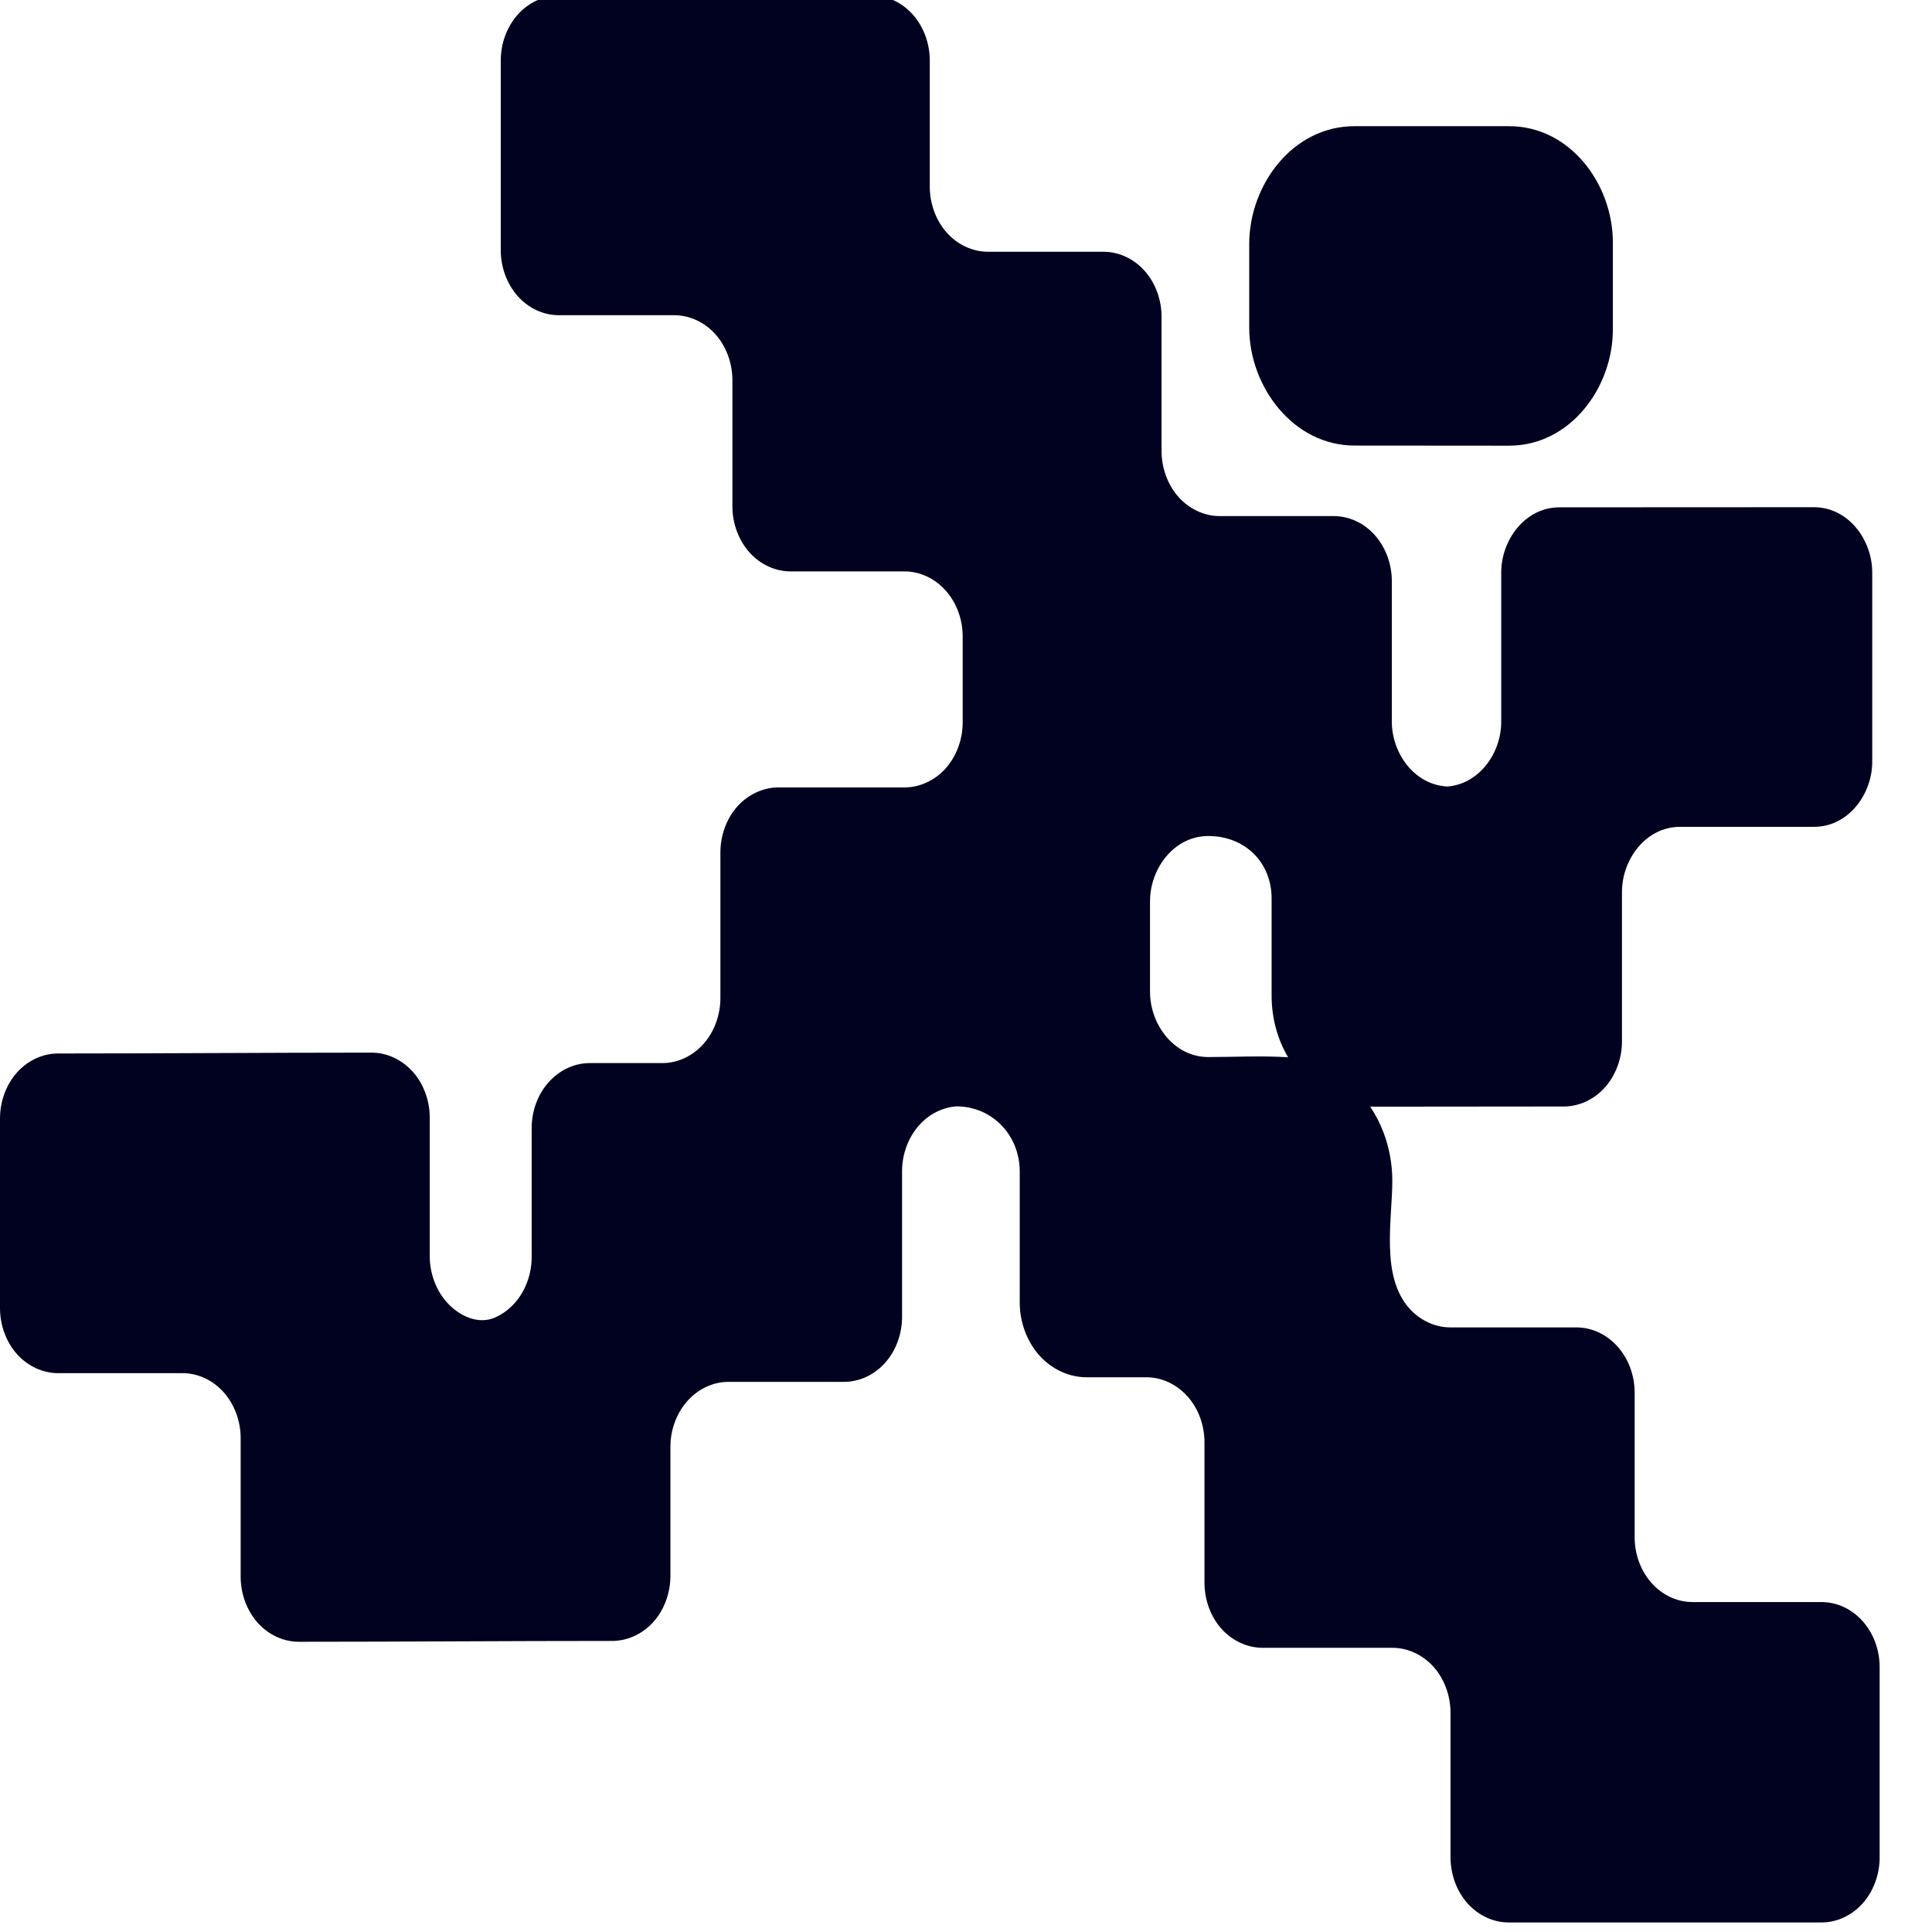
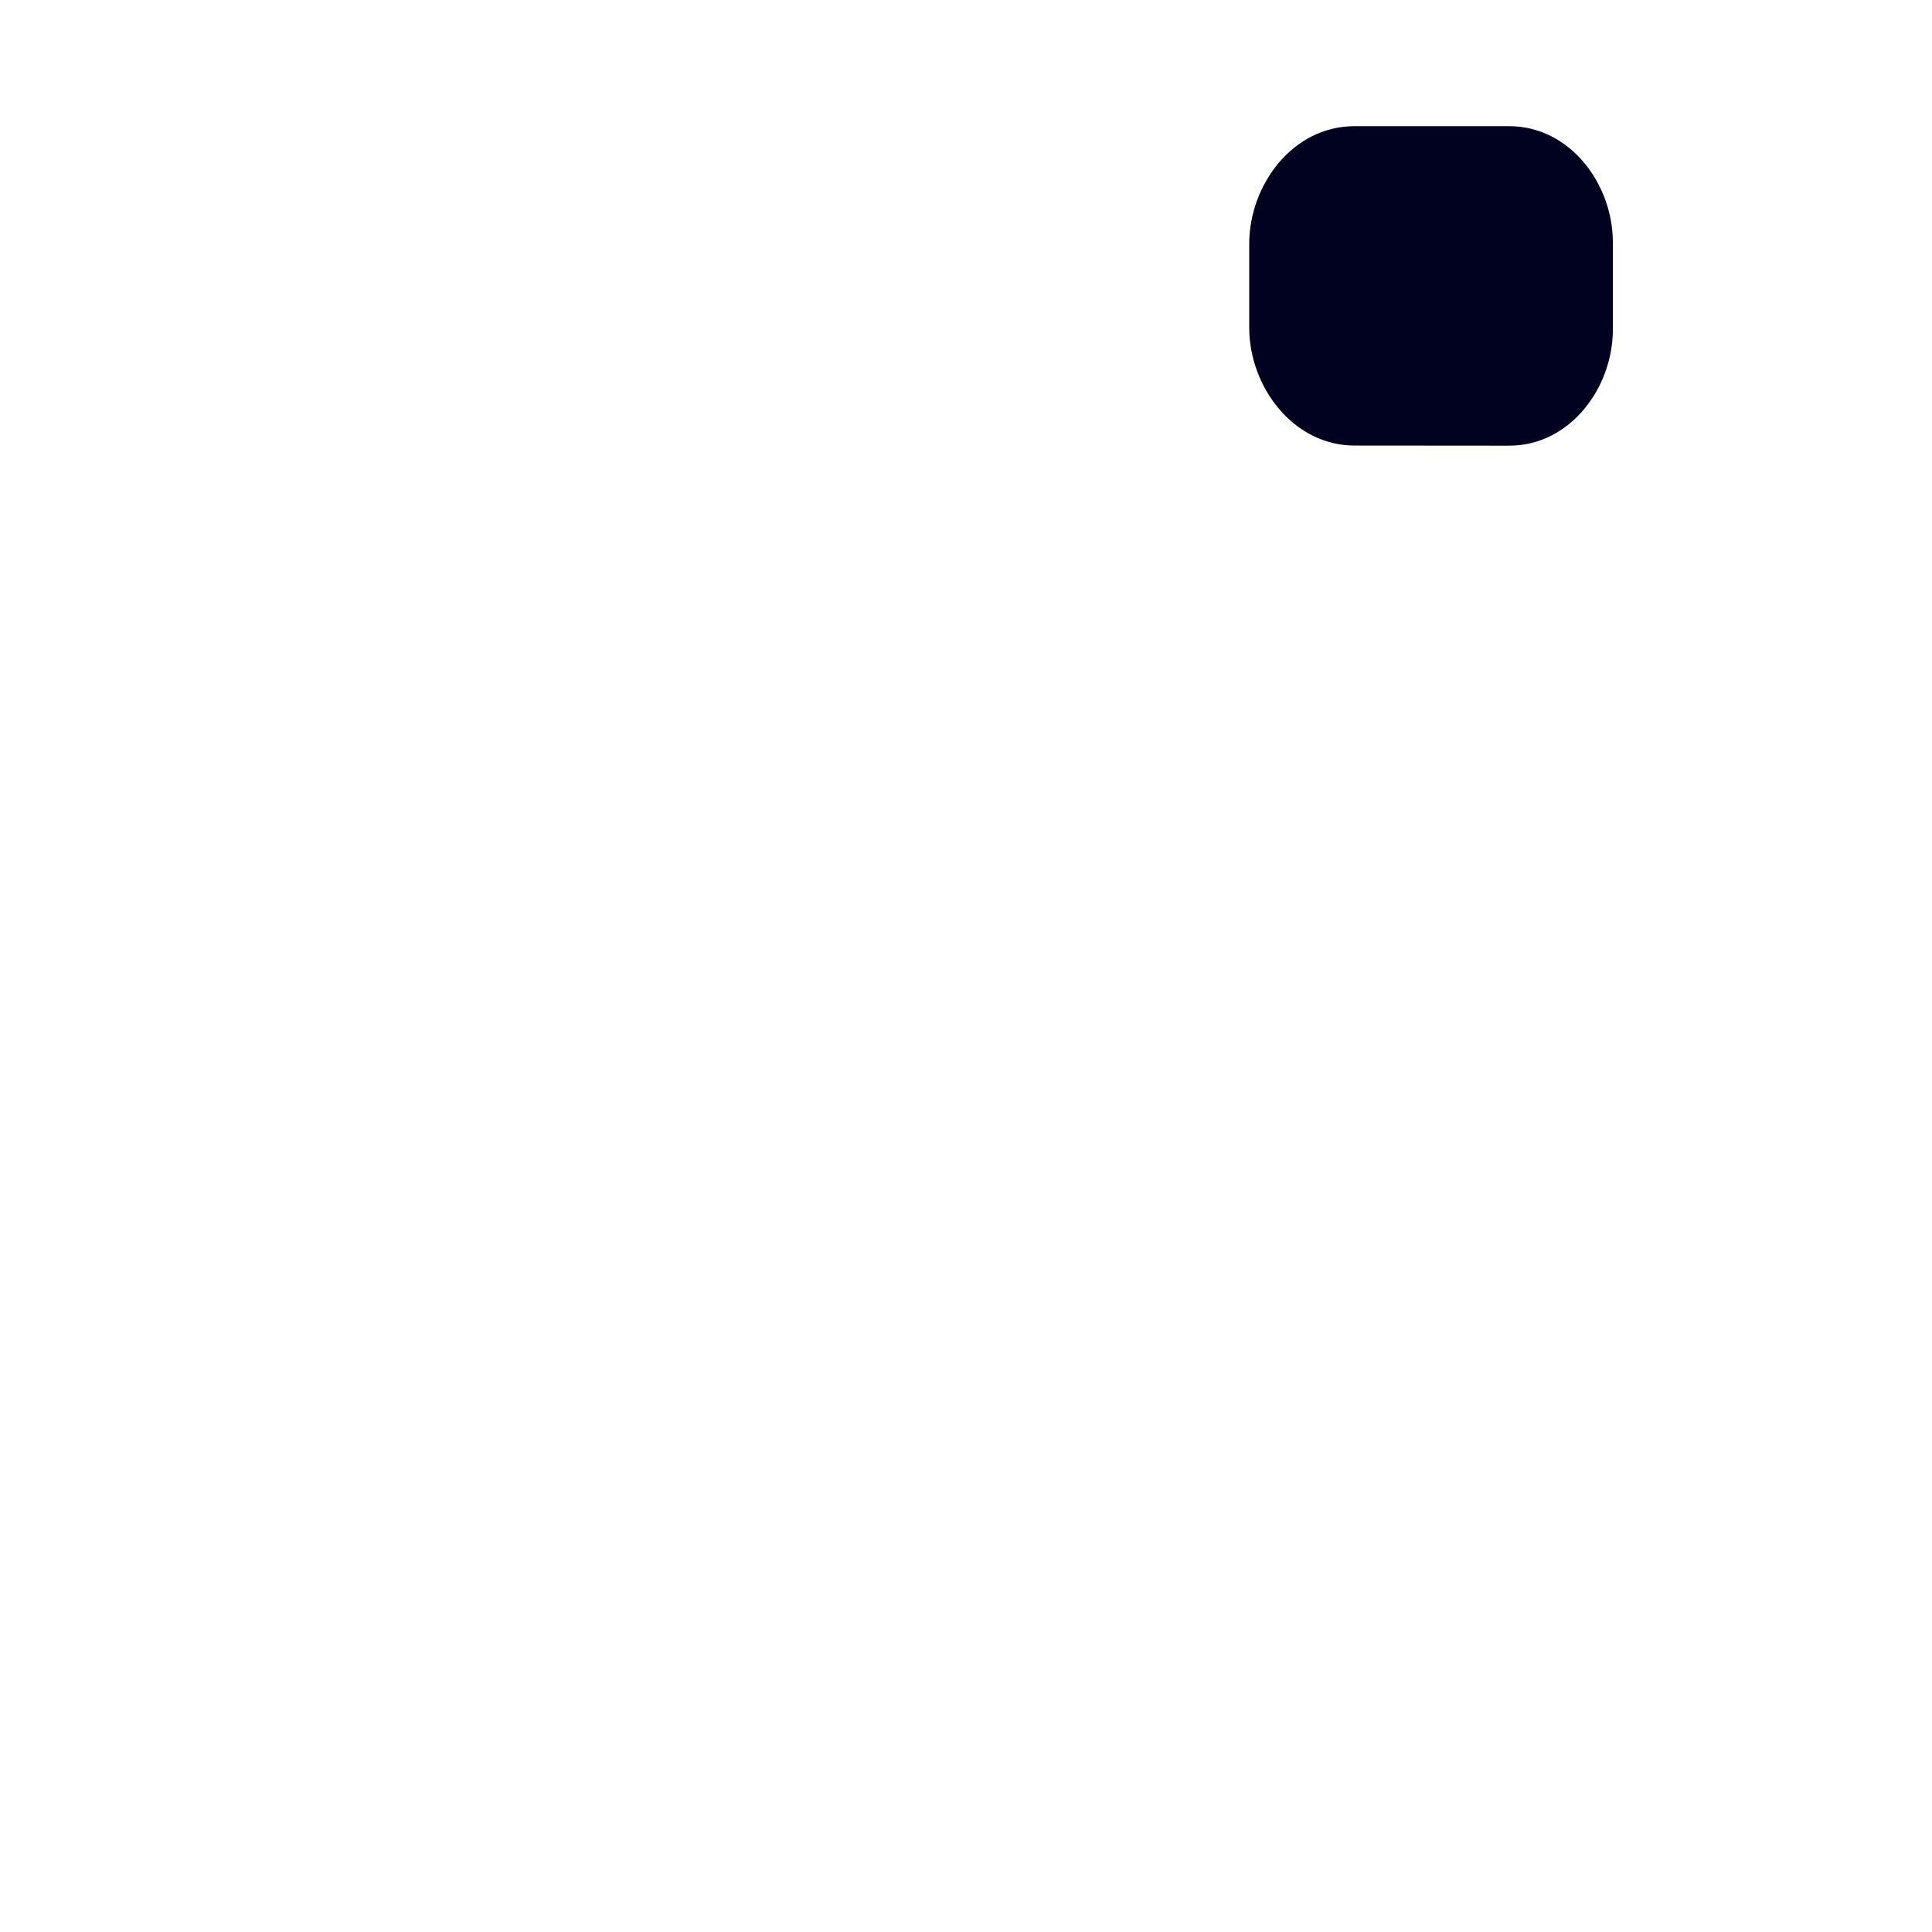
<svg xmlns="http://www.w3.org/2000/svg" width="32" height="32" viewBox="0 0 32 32" fill="none">
  <g clip-path="url(#clip0_201_551)">
-     <path fill-rule="evenodd" clip-rule="evenodd" d="M27.075 23.064V25.46C27.075 25.742 27.174 26.013 27.351 26.215C27.528 26.416 27.769 26.531 28.021 26.535H30.169C30.425 26.535 30.67 26.649 30.851 26.851C31.031 27.053 31.133 27.327 31.133 27.613V30.766C31.133 31.049 31.029 31.328 30.85 31.528C30.671 31.727 30.422 31.843 30.169 31.842L24.991 31.842C24.738 31.843 24.488 31.728 24.309 31.528C24.129 31.328 24.026 31.049 24.025 30.766V28.368C24.025 28.085 23.922 27.807 23.743 27.607C23.564 27.407 23.314 27.292 23.061 27.293H20.914C20.661 27.293 20.411 27.178 20.232 26.979C20.053 26.779 19.95 26.5 19.95 26.217V23.89C19.95 23.605 19.849 23.33 19.668 23.128C19.487 22.926 19.242 22.812 18.986 22.812H18C17.708 22.813 17.421 22.68 17.215 22.45C17.009 22.22 16.89 21.899 16.89 21.573V19.401C16.889 18.809 16.441 18.325 15.839 18.325C15.609 18.342 15.387 18.454 15.224 18.637C15.045 18.837 14.941 19.115 14.941 19.398V21.813C14.941 22.096 14.838 22.374 14.659 22.574C14.48 22.774 14.231 22.889 13.978 22.888H12.068C11.812 22.888 11.567 23.002 11.386 23.204C11.206 23.406 11.104 23.68 11.104 23.966V26.103C11.104 26.386 11.001 26.665 10.822 26.865C10.643 27.064 10.393 27.179 10.141 27.179C8.411 27.179 6.681 27.193 4.951 27.193C4.698 27.194 4.449 27.079 4.269 26.879C4.09 26.679 3.986 26.401 3.986 26.117V23.819C3.986 23.536 3.882 23.258 3.703 23.058C3.524 22.858 3.275 22.743 3.022 22.744H0.964C0.711 22.744 0.461 22.629 0.282 22.429C0.103 22.23 0 21.951 0 21.668V18.524C0 18.242 0.103 17.963 0.282 17.763C0.461 17.563 0.711 17.448 0.964 17.449C2.693 17.449 4.423 17.435 6.153 17.435C6.406 17.434 6.655 17.549 6.835 17.749C7.014 17.948 7.118 18.227 7.118 18.51V20.808C7.118 21.091 7.222 21.37 7.401 21.57C7.6 21.792 7.919 21.951 8.209 21.818C8.326 21.764 8.433 21.685 8.523 21.585C8.702 21.385 8.806 21.106 8.806 20.823V18.686C8.806 18.4 8.907 18.126 9.088 17.924C9.269 17.722 9.514 17.608 9.769 17.608H10.968C11.229 17.609 11.476 17.487 11.649 17.294C11.829 17.094 11.932 16.815 11.932 16.532V14.118C11.932 13.835 12.035 13.556 12.214 13.356C12.393 13.157 12.643 13.042 12.895 13.042H14.979C15.233 13.043 15.482 12.928 15.662 12.728C15.841 12.528 15.945 12.25 15.945 11.967V10.542C15.945 10.256 15.843 9.982 15.662 9.78C15.481 9.578 15.235 9.464 14.979 9.464H13.095C12.842 9.465 12.593 9.35 12.414 9.15C12.235 8.95 12.131 8.672 12.131 8.389V6.297C12.131 6.014 12.028 5.735 11.849 5.536C11.67 5.336 11.421 5.221 11.168 5.221H9.258C9.002 5.221 8.757 5.108 8.576 4.906C8.396 4.703 8.294 4.429 8.294 4.143V1.002C8.294 0.719 8.397 0.441 8.576 0.241C8.755 0.041 9.005 -0.074 9.258 -0.073C10.984 -0.073 12.71 -0.076 14.436 -0.076C14.689 -0.076 14.938 0.039 15.117 0.239C15.296 0.438 15.4 0.717 15.4 1V3.092C15.4 3.375 15.503 3.654 15.683 3.855C15.862 4.055 16.112 4.17 16.365 4.17H18.276C18.528 4.169 18.778 4.284 18.957 4.484C19.136 4.684 19.239 4.962 19.239 5.245V7.472C19.239 7.755 19.343 8.035 19.522 8.234C19.702 8.434 19.951 8.549 20.205 8.548H22.089C22.345 8.548 22.59 8.661 22.771 8.863C22.951 9.066 23.053 9.34 23.053 9.626V11.953C23.053 12.477 23.428 13.004 23.978 13.027C24.51 12.981 24.865 12.466 24.865 11.955V9.481C24.865 8.942 25.262 8.402 25.831 8.403C27.235 8.403 28.64 8.401 30.044 8.401C30.613 8.401 31.009 8.939 31.01 9.478V12.62C31.009 13.158 30.612 13.697 30.044 13.695H27.828C27.26 13.695 26.865 14.234 26.865 14.773V17.252C26.864 17.535 26.76 17.814 26.581 18.013C26.402 18.213 26.152 18.328 25.899 18.327C24.831 18.327 23.763 18.33 22.695 18.33C22.786 18.466 22.862 18.614 22.921 18.772C23.013 19.021 23.061 19.288 23.061 19.557C23.061 20.202 22.863 21.135 23.344 21.672C23.523 21.872 23.772 21.987 24.025 21.986H26.109C26.365 21.986 26.61 22.1 26.791 22.302C26.972 22.504 27.074 22.778 27.075 23.064ZM21.335 17.512C21.155 17.208 21.063 16.855 21.062 16.502V14.882C21.061 14.272 20.61 13.847 20.014 13.847C19.445 13.847 19.049 14.386 19.048 14.925V16.43C19.049 16.97 19.445 17.508 20.014 17.508C20.453 17.508 20.896 17.483 21.335 17.512Z" fill="#010220" />
    <path d="M24.991 2.09C26.006 2.087 26.714 3.051 26.714 4.013V5.459C26.714 6.421 26.006 7.385 24.991 7.382C24.14 7.382 23.29 7.38 22.44 7.38C21.421 7.382 20.691 6.405 20.691 5.428V4.039C20.692 3.063 21.41 2.087 22.44 2.09C23.29 2.09 24.14 2.09 24.991 2.09Z" fill="#010220" />
  </g>
  <defs>
    <clipPath id="clip0_201_551">
      <rect width="32" height="32" fill="white" />
    </clipPath>
  </defs>
</svg>